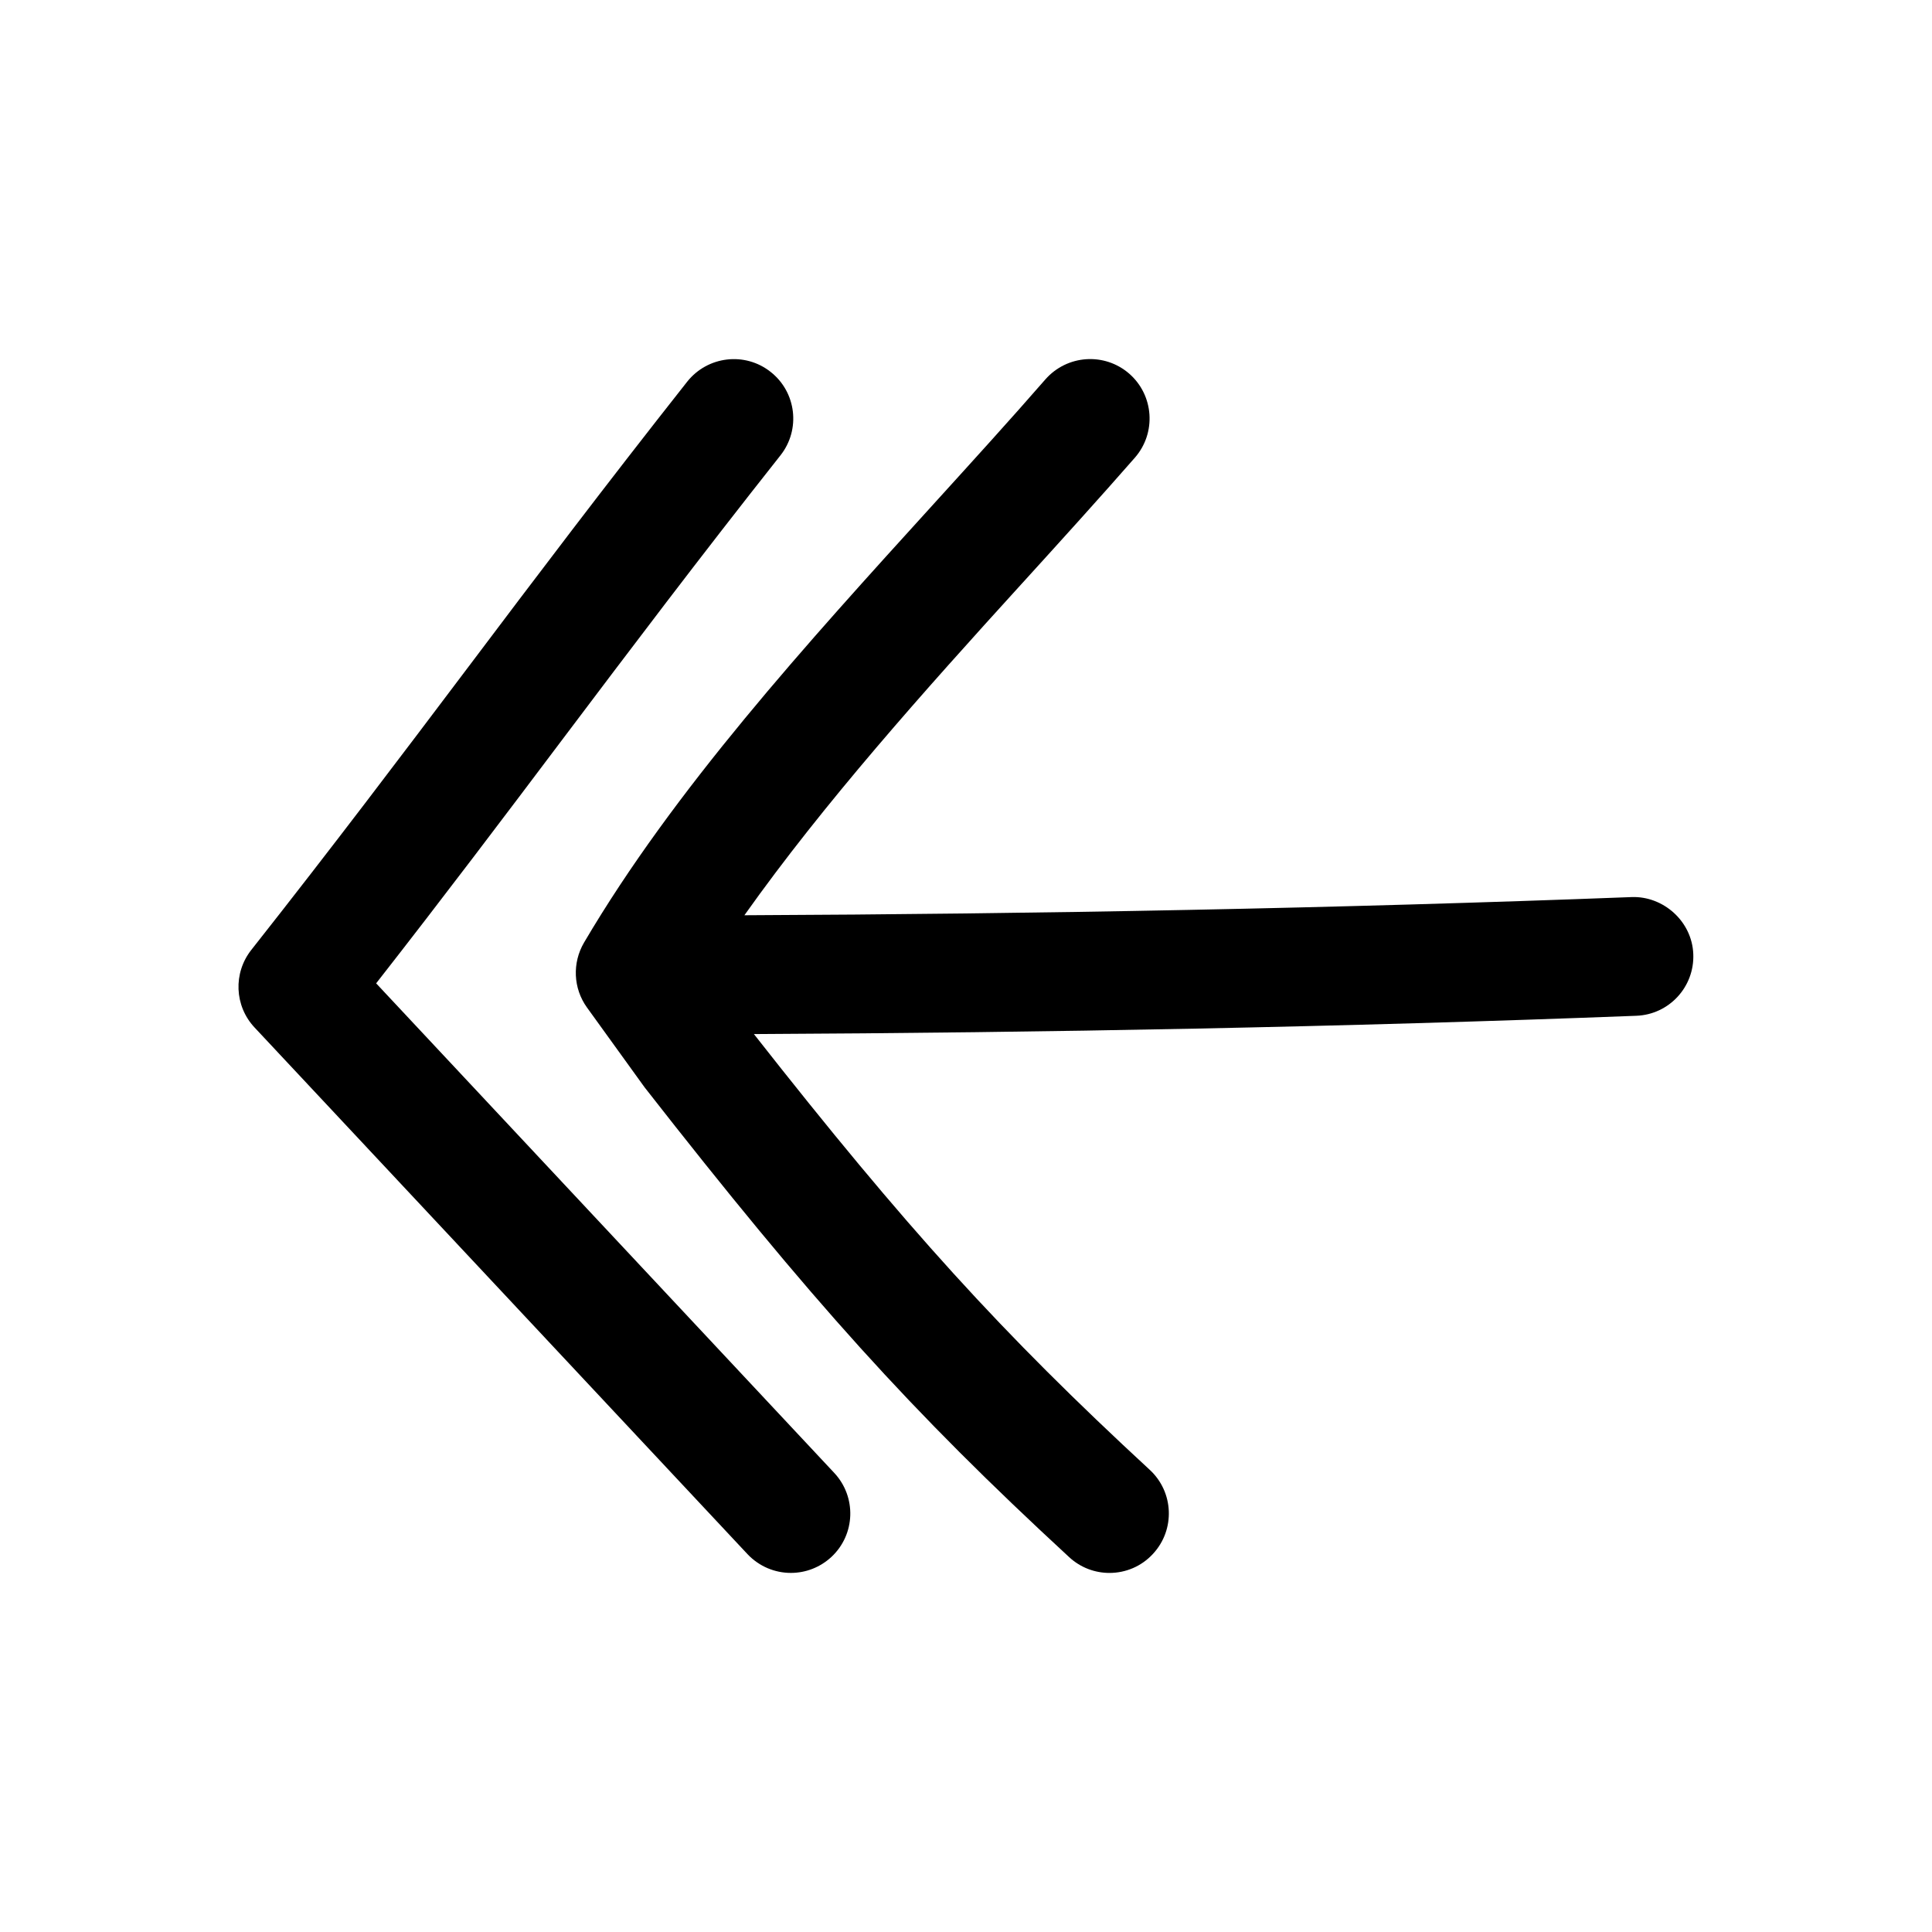
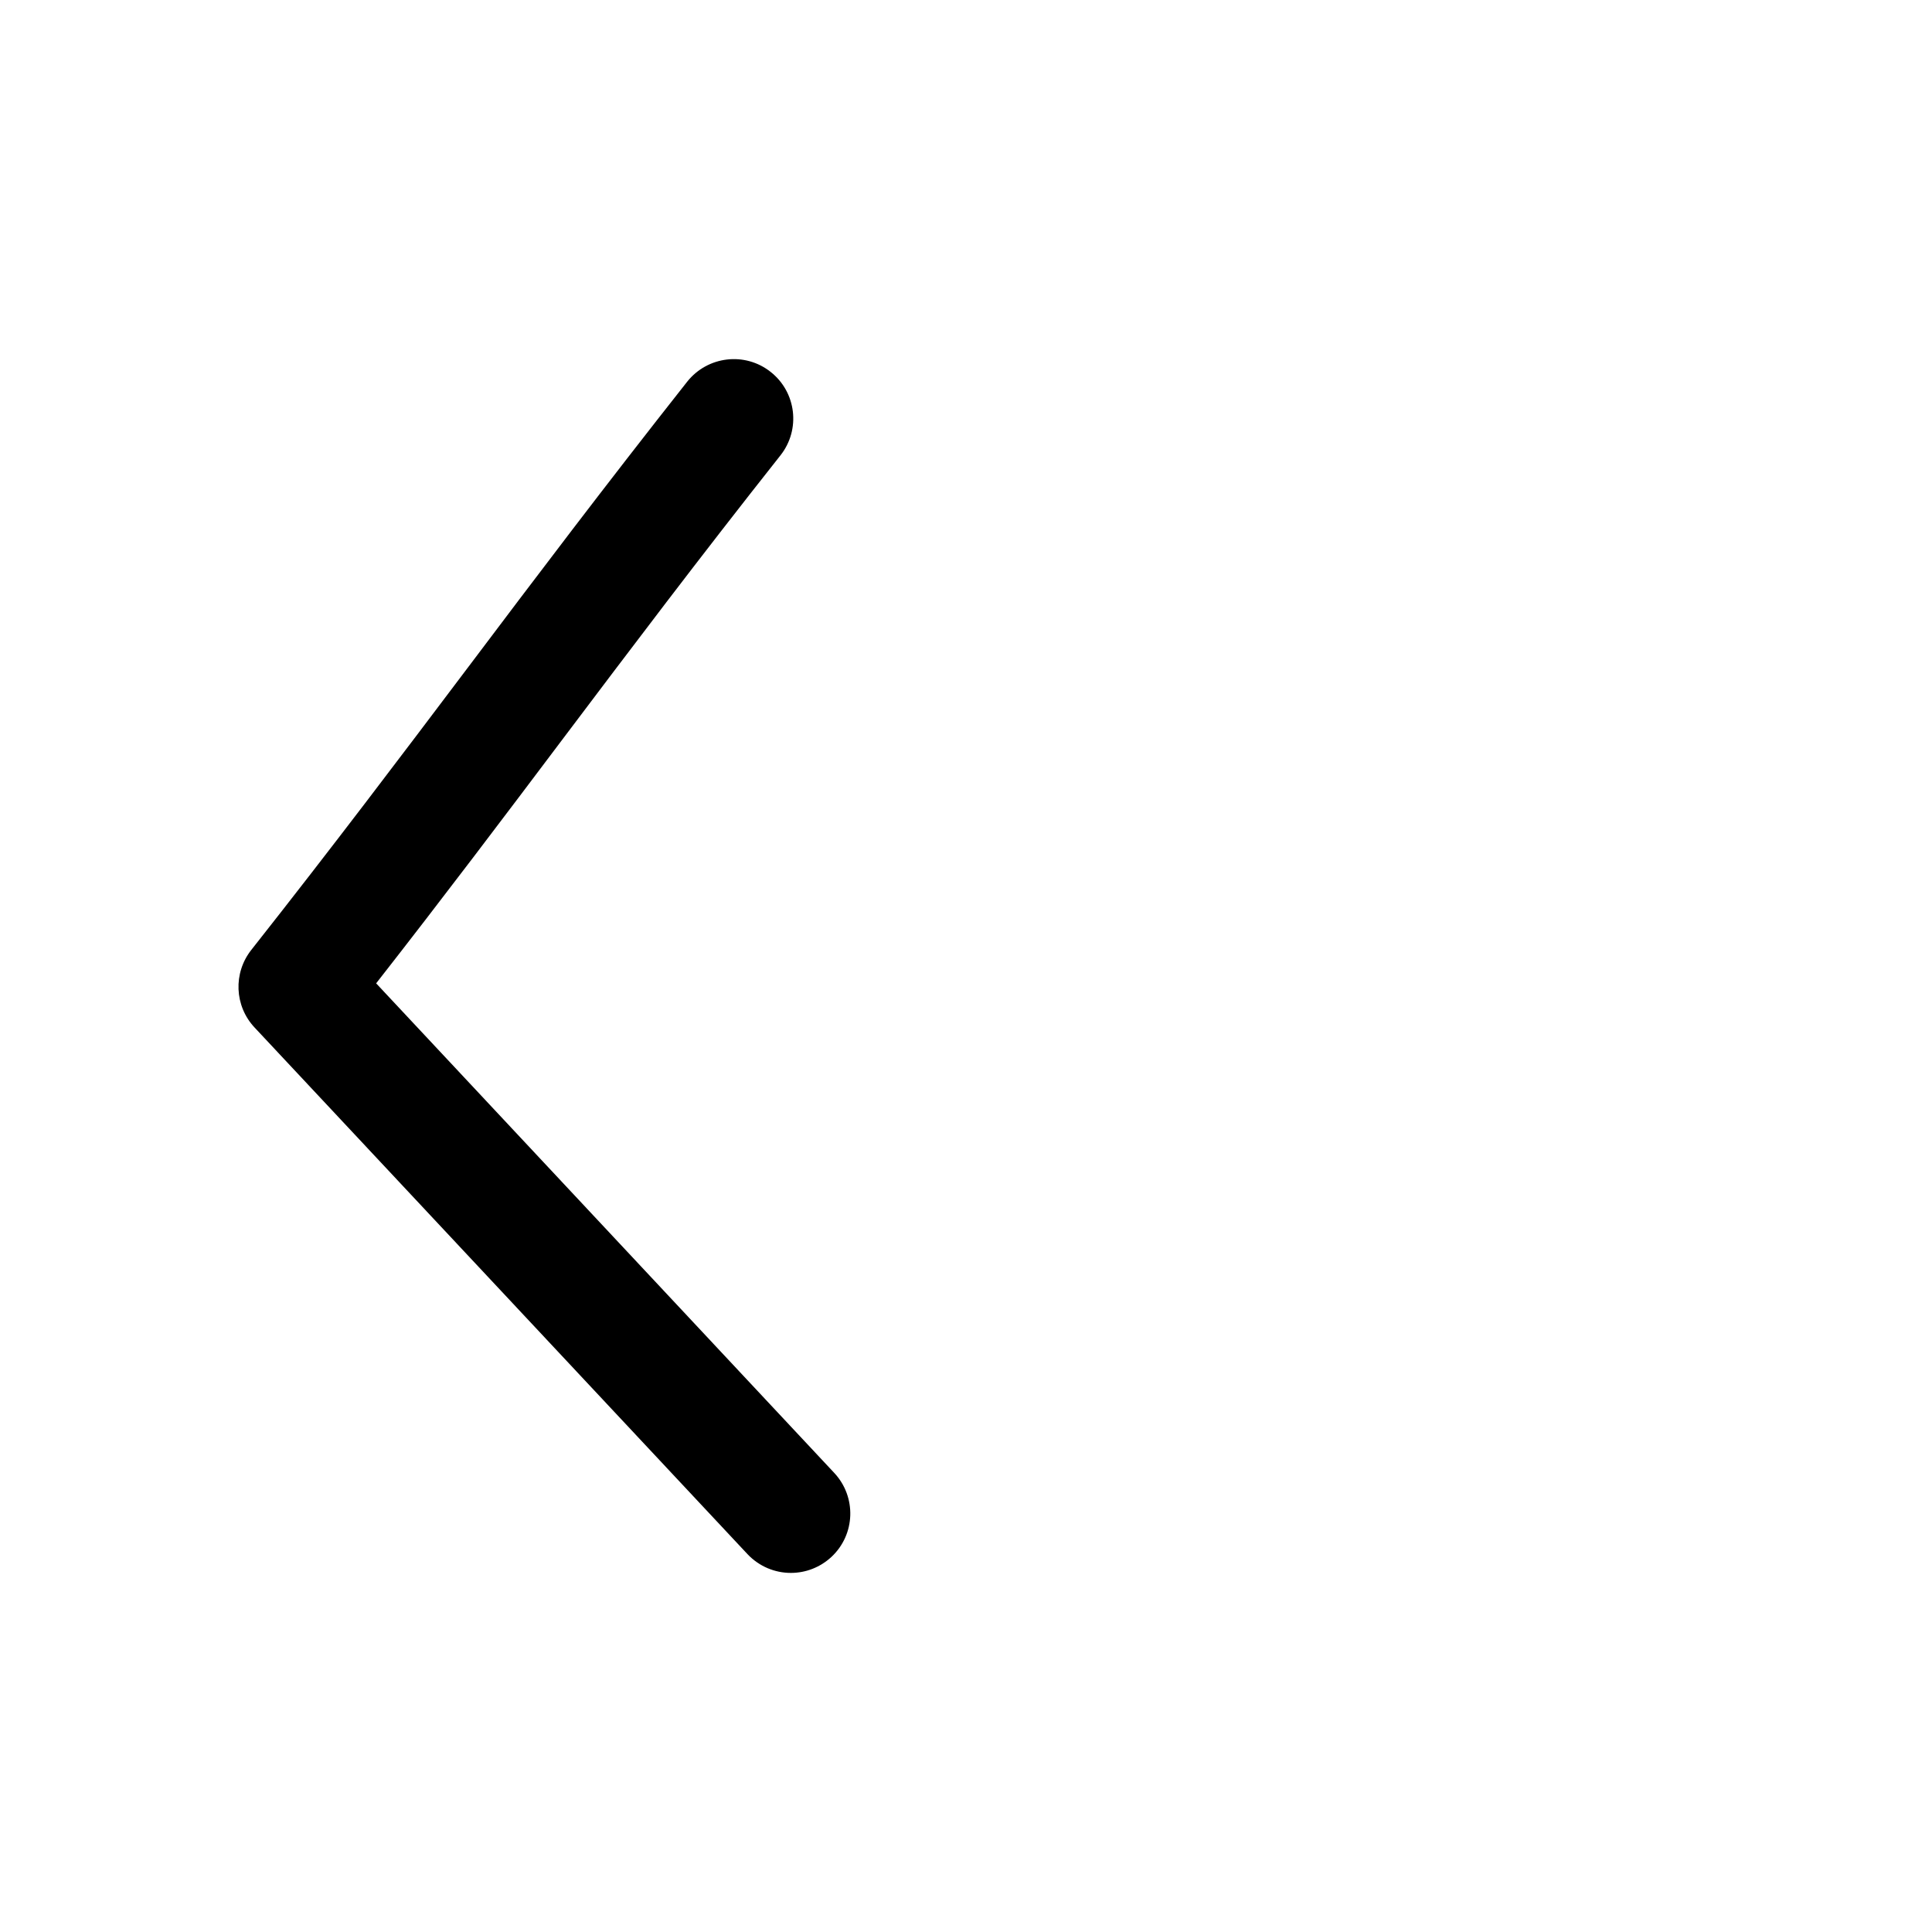
<svg xmlns="http://www.w3.org/2000/svg" fill="#000000" width="800px" height="800px" version="1.1" viewBox="144 144 512 512">
  <g>
    <path d="m342.09 555.86c3.117 3.305 7.305 4.977 11.492 4.977 3.871 0 7.715-1.418 10.77-4.25 6.359-5.953 6.676-15.902 0.723-22.262l-121.39-129.73c18.168-23.238 33.82-43.992 49.469-64.773 17.949-23.805 35.895-47.609 57.688-75.16 5.383-6.836 4.219-16.723-2.617-22.105-6.801-5.387-16.688-4.219-22.102 2.582-21.918 27.773-40.023 51.734-58.098 75.727-17.883 23.711-35.77 47.422-57.434 74.879-4.816 6.109-4.473 14.832 0.852 20.531z" />
-     <path d="m414.8 298.67c10.359-11.398 20.5-22.574 29.977-33.406 5.699-6.551 5.039-16.5-1.512-22.23-6.551-5.699-16.469-5.039-22.23 1.512-9.32 10.703-19.332 21.695-29.566 32.969-33.816 37.219-68.832 75.727-92.699 116.29-3.148 5.383-2.867 12.121 0.785 17.191l15.273 21.16c44.336 56.742 70.598 85.836 112.51 124.5 3.023 2.801 6.863 4.188 10.676 4.188 4.25 0 8.469-1.699 11.555-5.07 5.918-6.391 5.512-16.375-0.883-22.262-39.203-36.211-64.488-64.016-104.89-115.47 77.711-0.379 156.18-1.859 233.83-4.848 8.691-0.316 15.461-7.652 15.113-16.344-0.316-8.691-7.965-15.43-16.344-15.113-78.09 2.992-157 4.473-235.12 4.816 21.098-29.754 47.453-59.227 73.523-87.883z" />
  </g>
</svg>